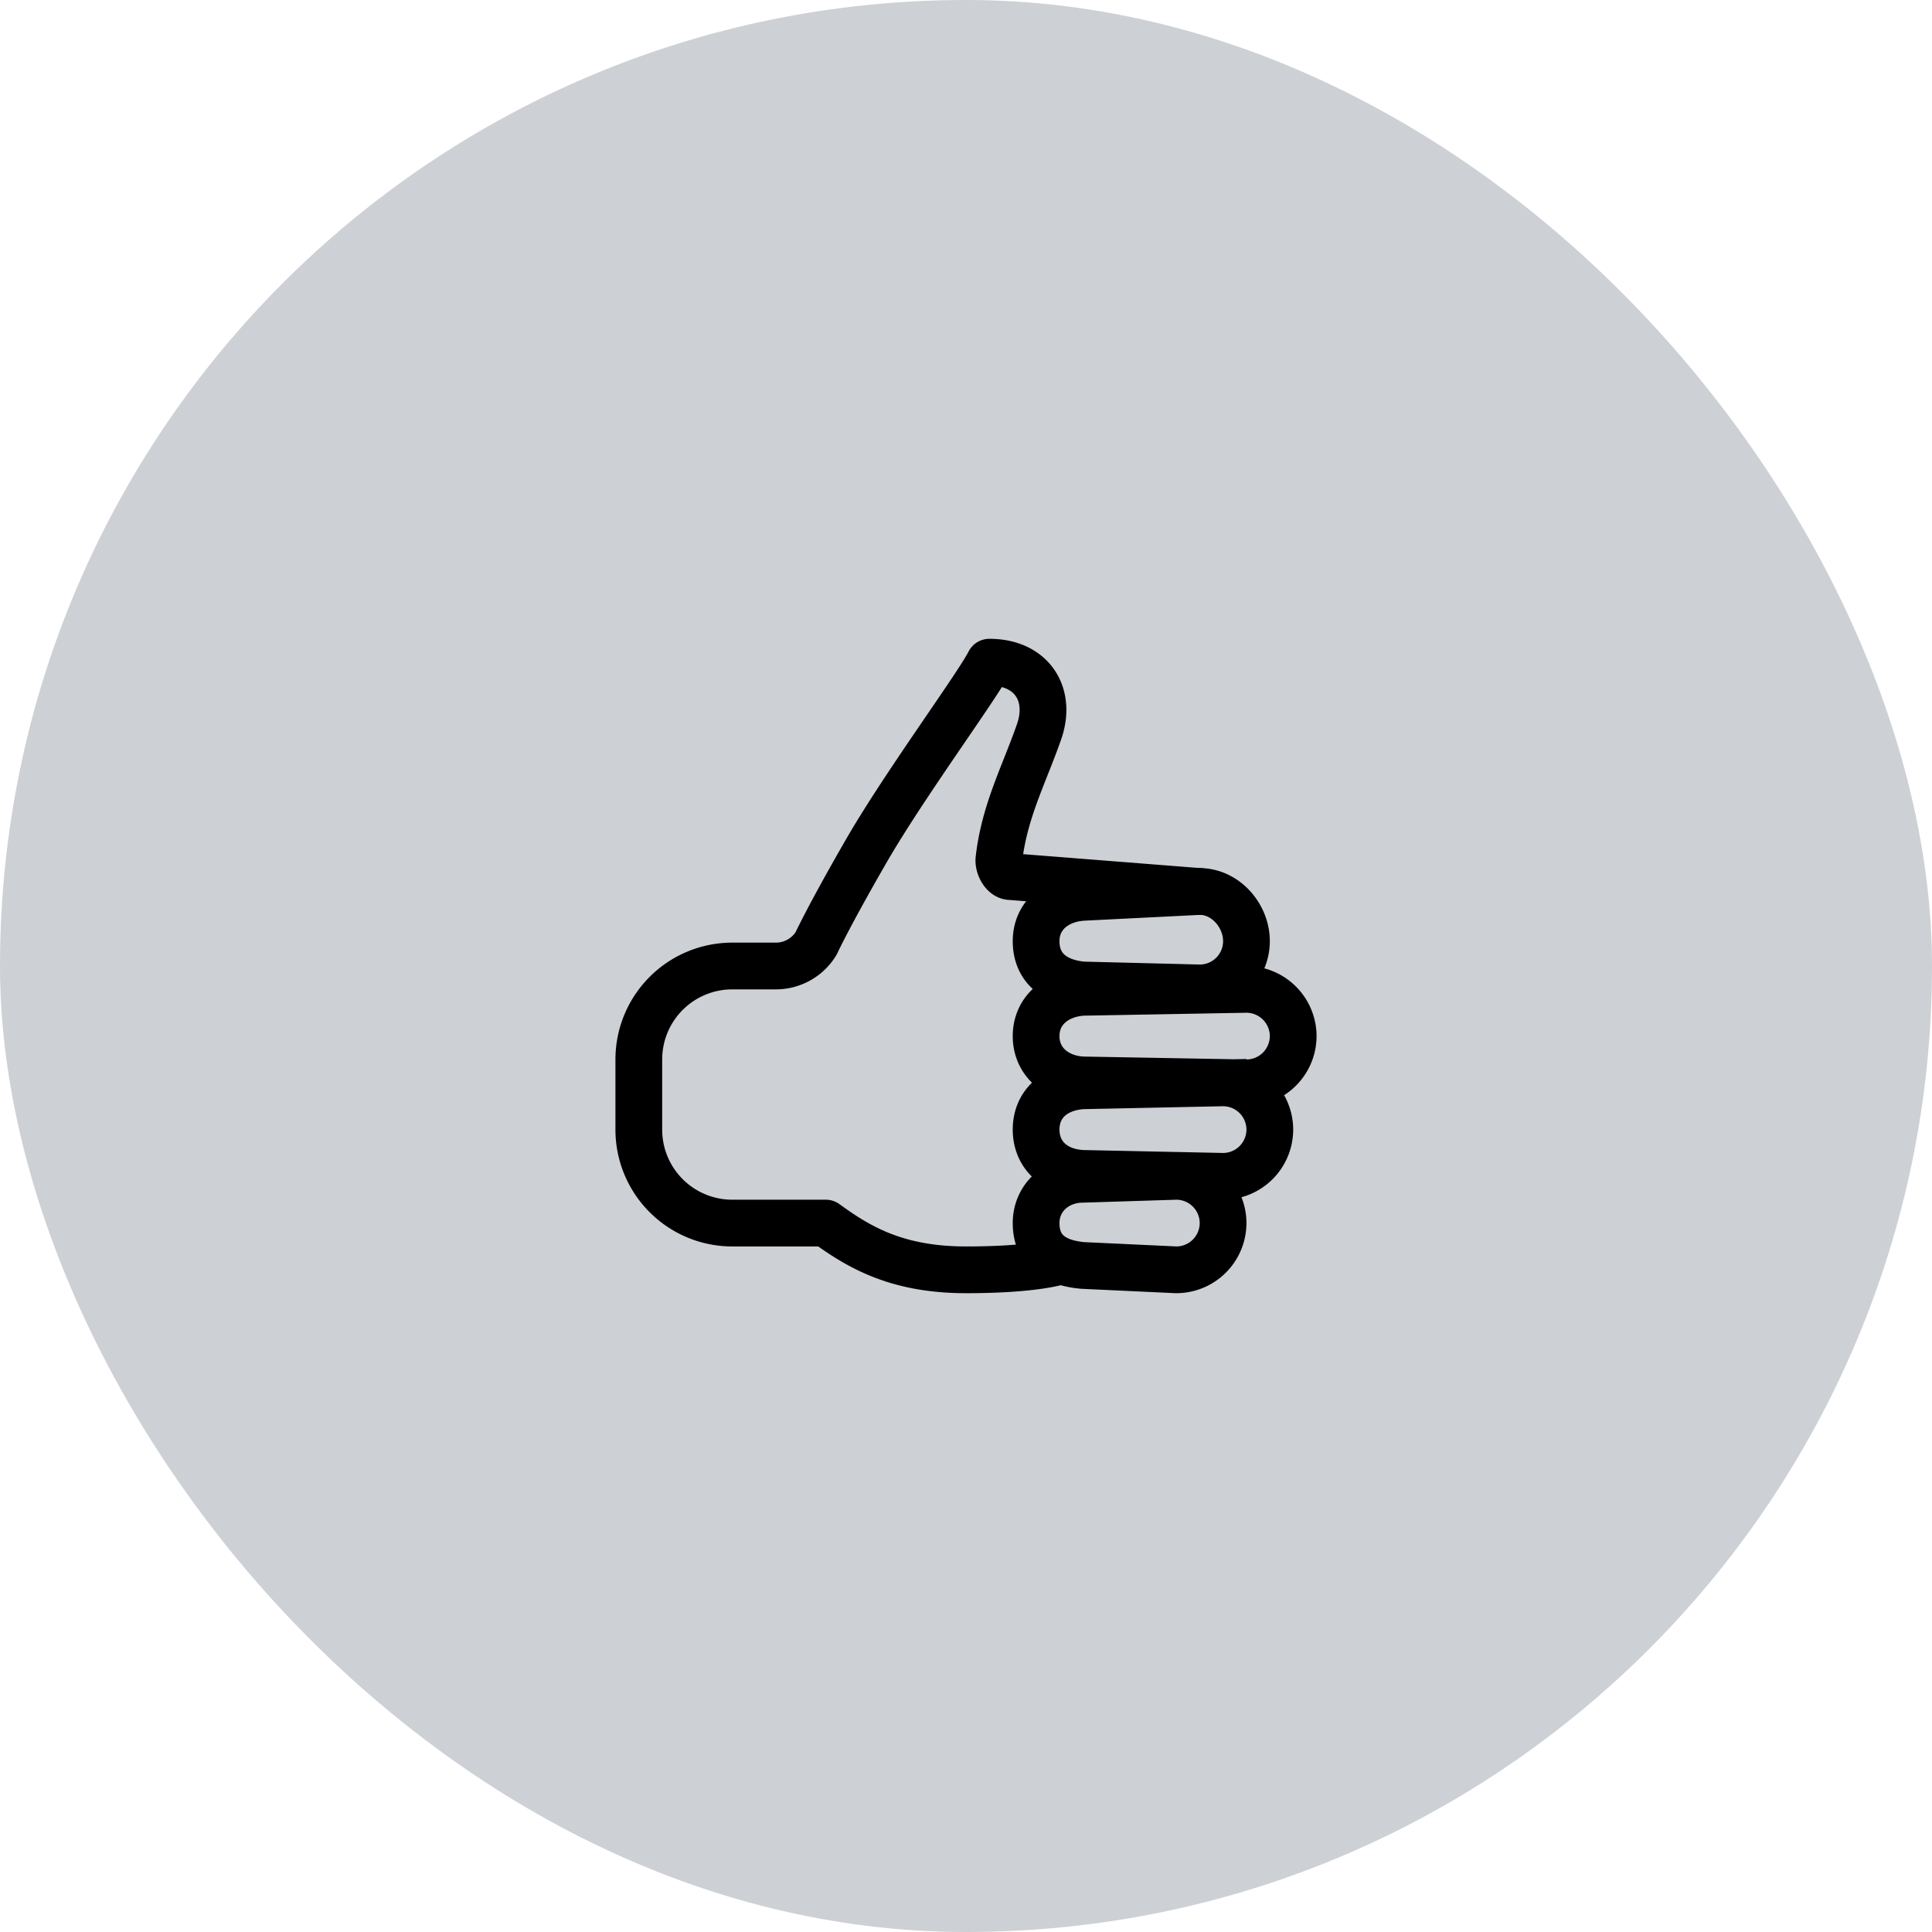
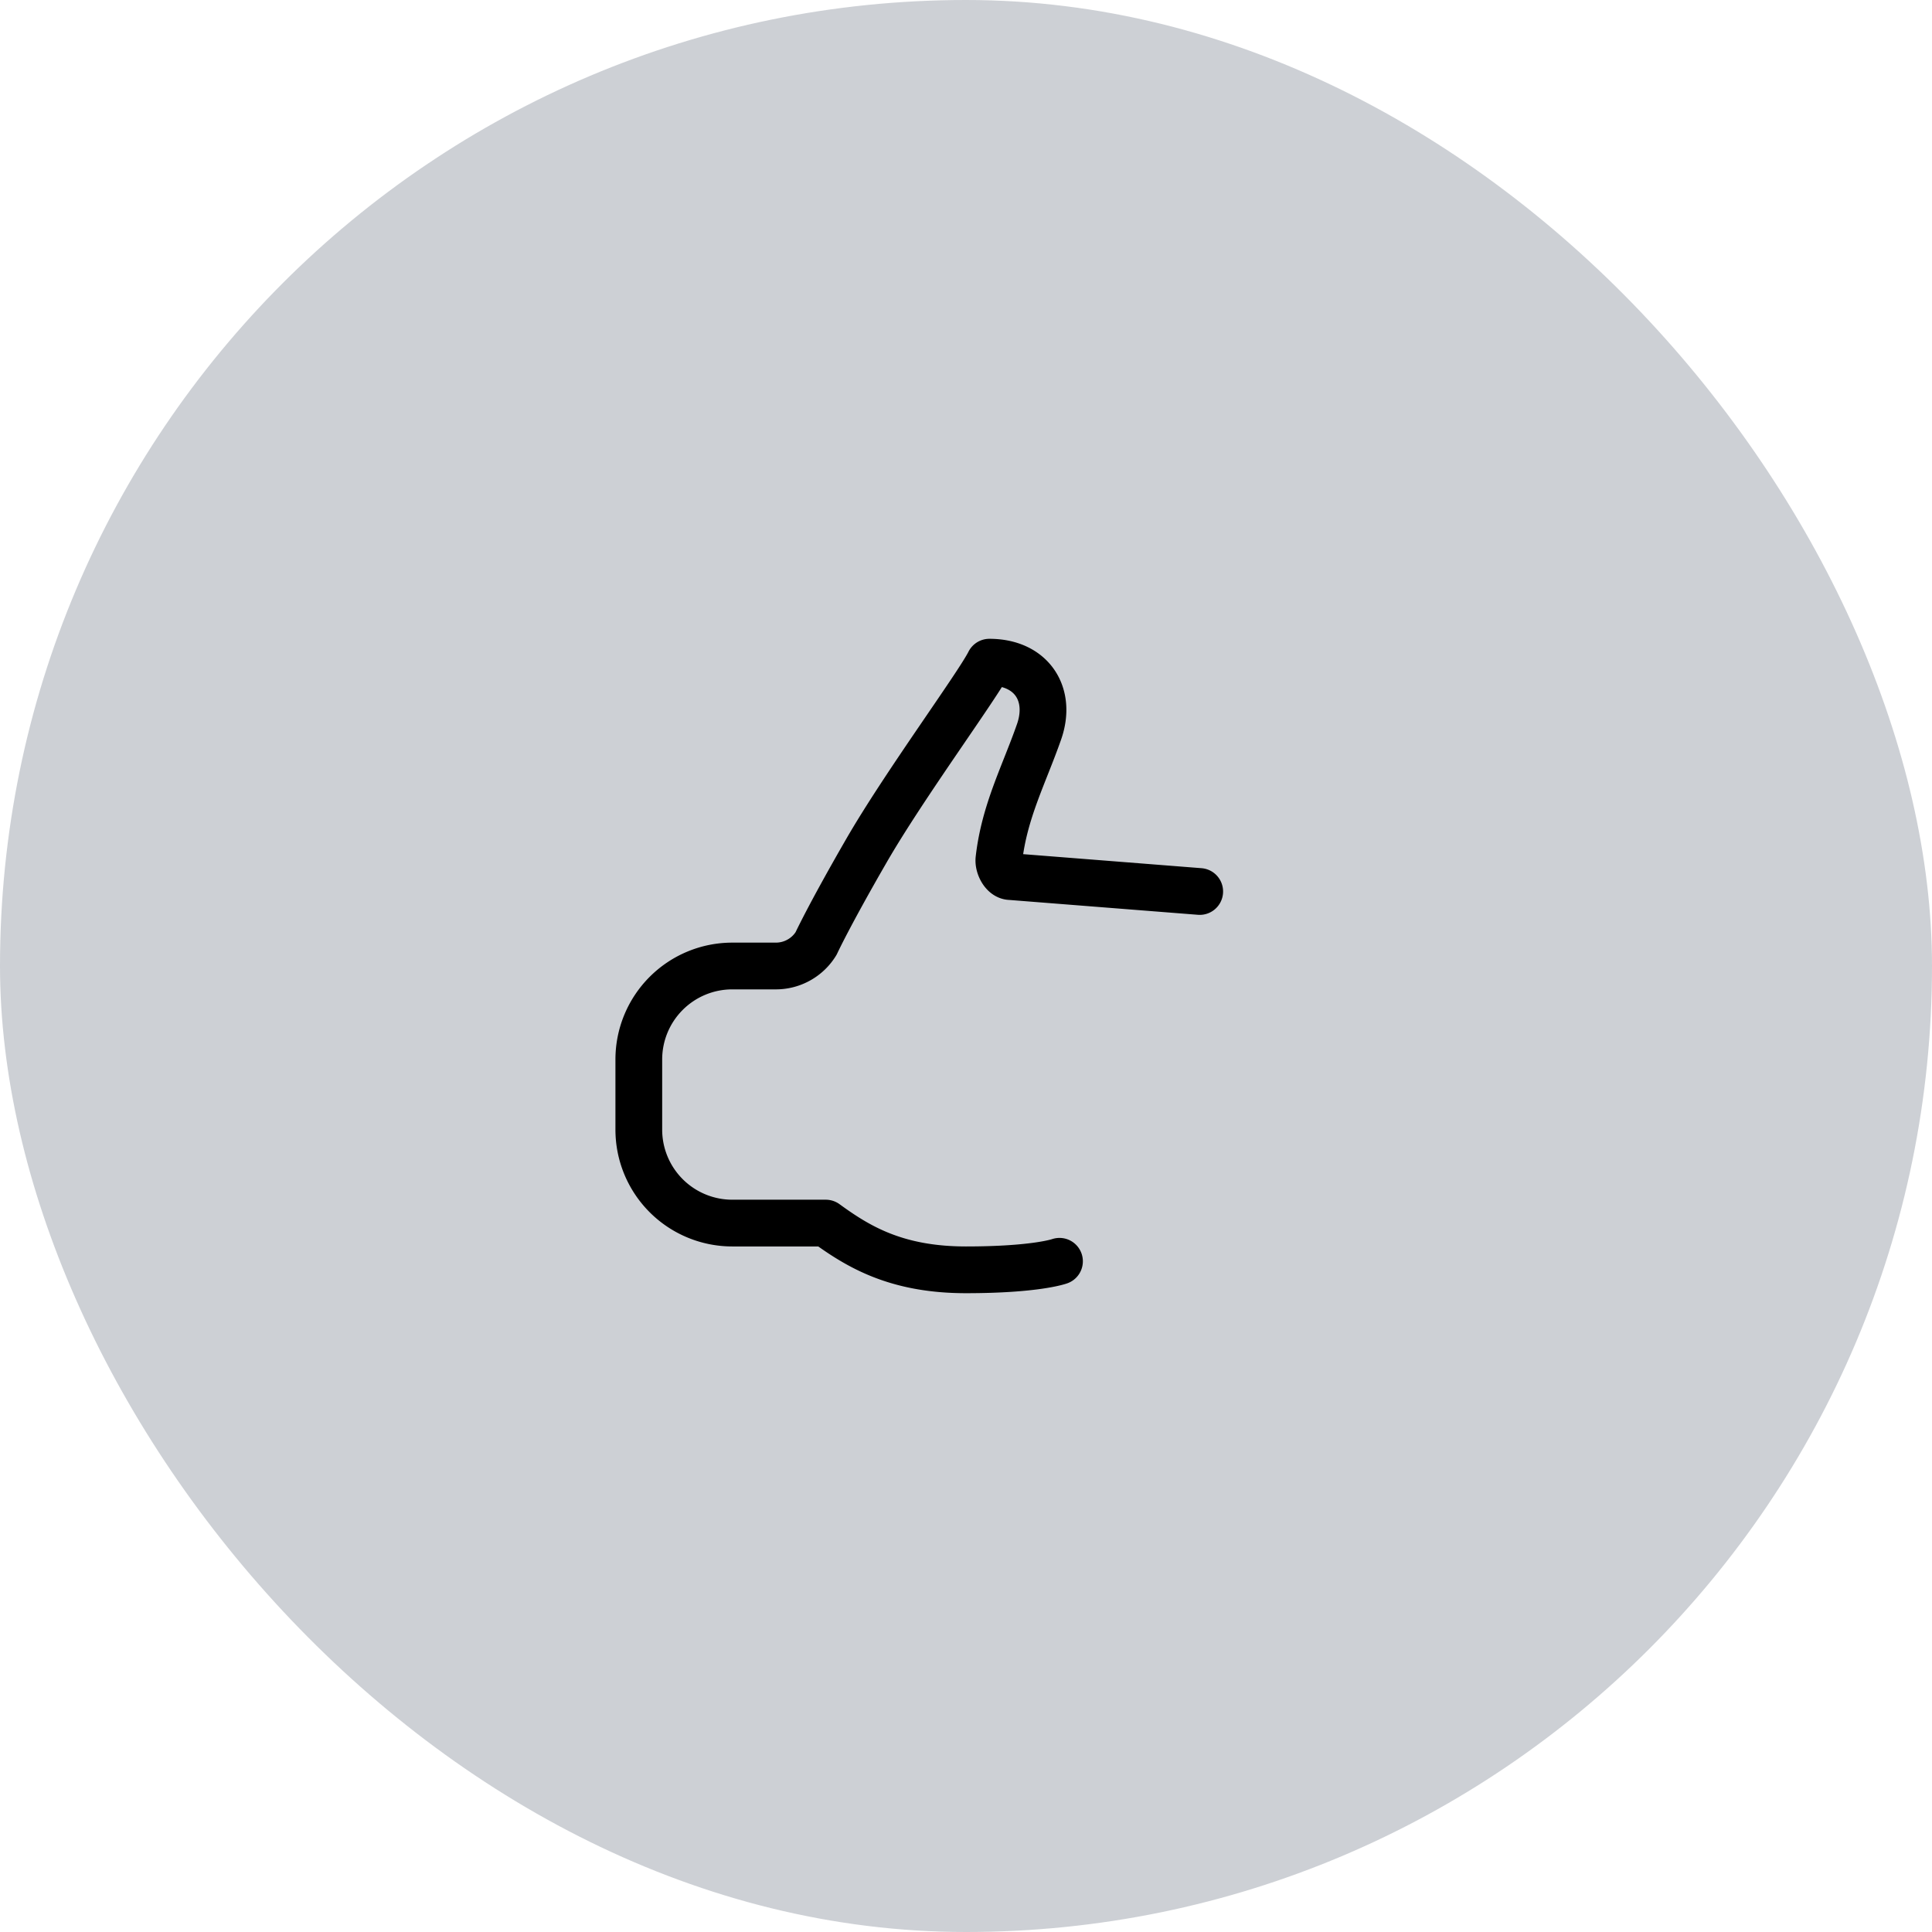
<svg xmlns="http://www.w3.org/2000/svg" fill="none" height="62" viewBox="0 0 62 62" width="62">
  <rect fill="#07142d" fill-opacity=".2" height="62" rx="31" width="62" />
  <g stroke="#000" stroke-width="1.5">
    <path d="m34 40.476s-.75.274-3 .274-3.469-.75-4.5-1.5h-3a3 3 0 0 1 -3-3v-2.25a3 3 0 0 1 3-3h1.406a1.514 1.514 0 0 0 1.283-.722s.405-.88 1.623-2.991c1.22-2.111 3.563-5.287 3.938-6.037 1.36 0 2.016 1.031 1.594 2.236-.482 1.378-1.112 2.55-1.287 4.083-.026.224.147.562.372.562l6.071.478" stroke-linecap="round" stroke-linejoin="round" />
-     <path d="m38.5 31.703-3.75-.094c-.938-.086-1.5-.58-1.5-1.406 0-.825.656-1.352 1.5-1.406l3.75-.188c.825 0 1.5.77 1.5 1.594v.008a1.5 1.5 0 0 1 -1.5 1.492zm1.5 3.047-5.25-.094c-.844-.04-1.5-.581-1.5-1.406s.656-1.353 1.5-1.406l5.25-.094a1.505 1.505 0 0 1 1.5 1.5 1.505 1.505 0 0 1 -1.5 1.5zm-2.25 6-3-.14c-.984-.087-1.5-.535-1.5-1.36s.675-1.406 1.5-1.406l3-.094a1.504 1.504 0 0 1 1.5 1.5 1.504 1.504 0 0 1 -1.5 1.5zm1.5-3-4.5-.094c-.89-.04-1.5-.581-1.5-1.406s.61-1.352 1.5-1.406l4.5-.094a1.504 1.504 0 0 1 1.5 1.5 1.504 1.504 0 0 1 -1.5 1.5z" stroke-miterlimit="10" />
  </g>
</svg>